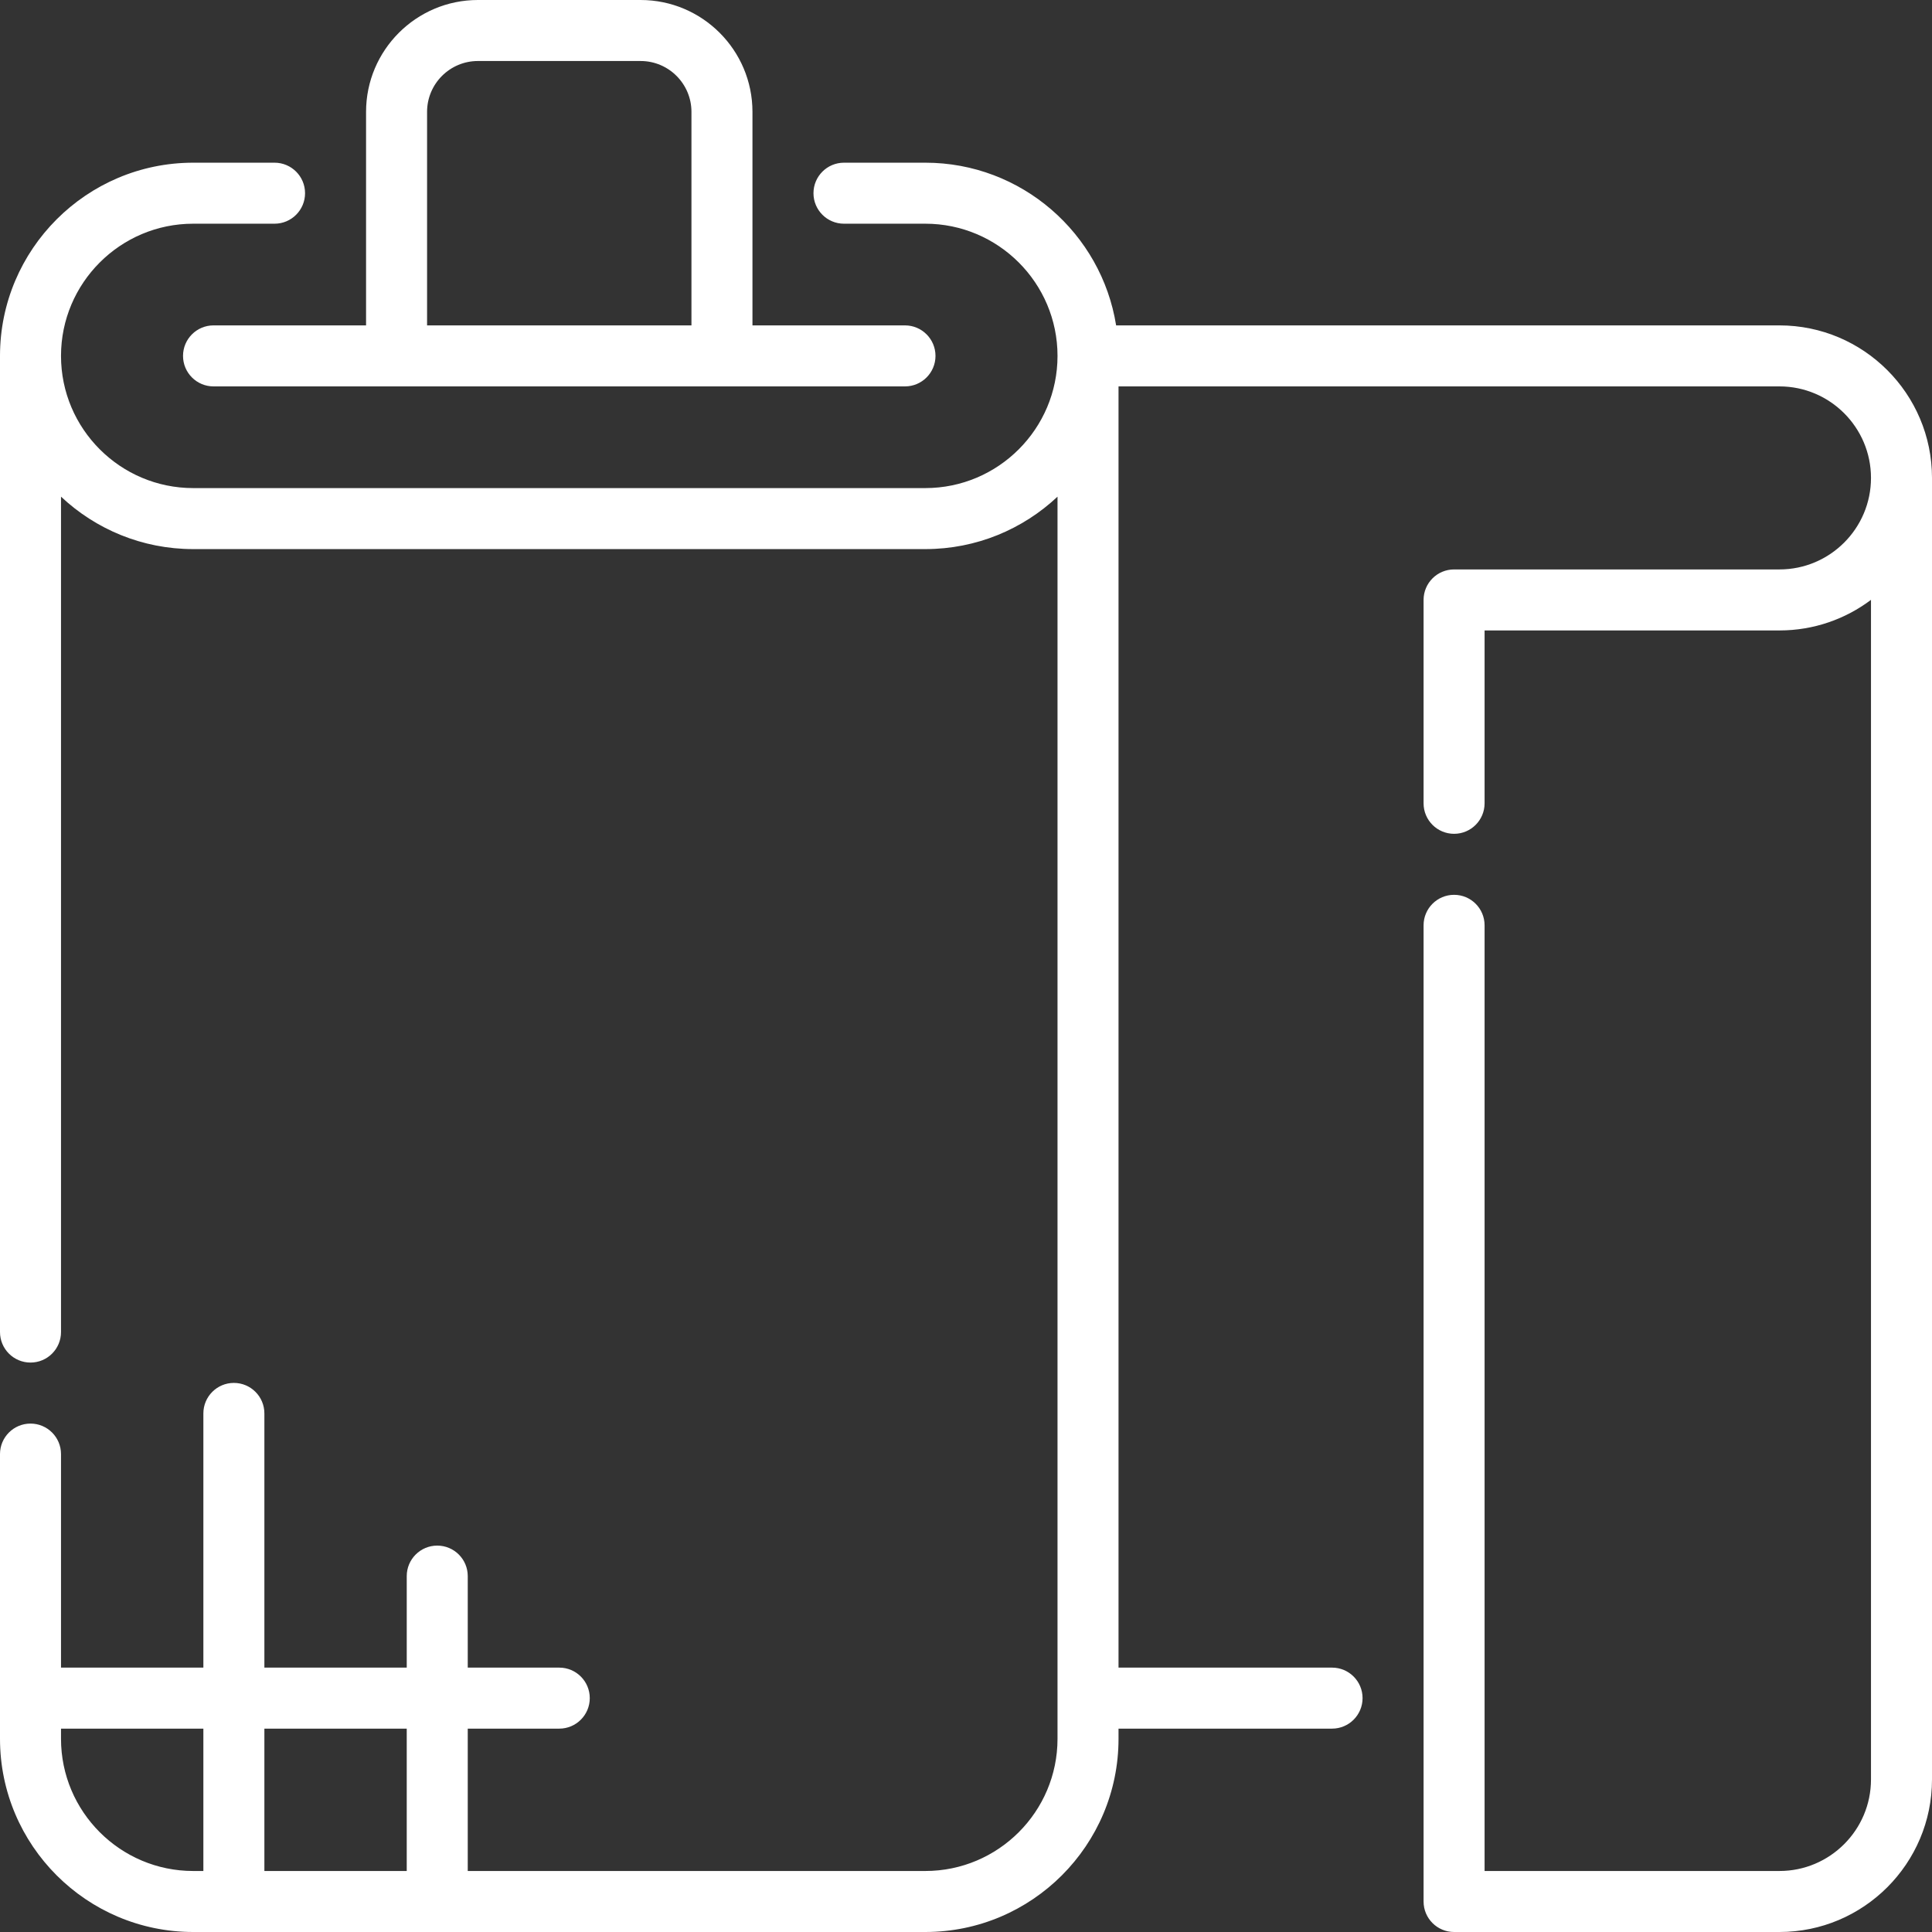
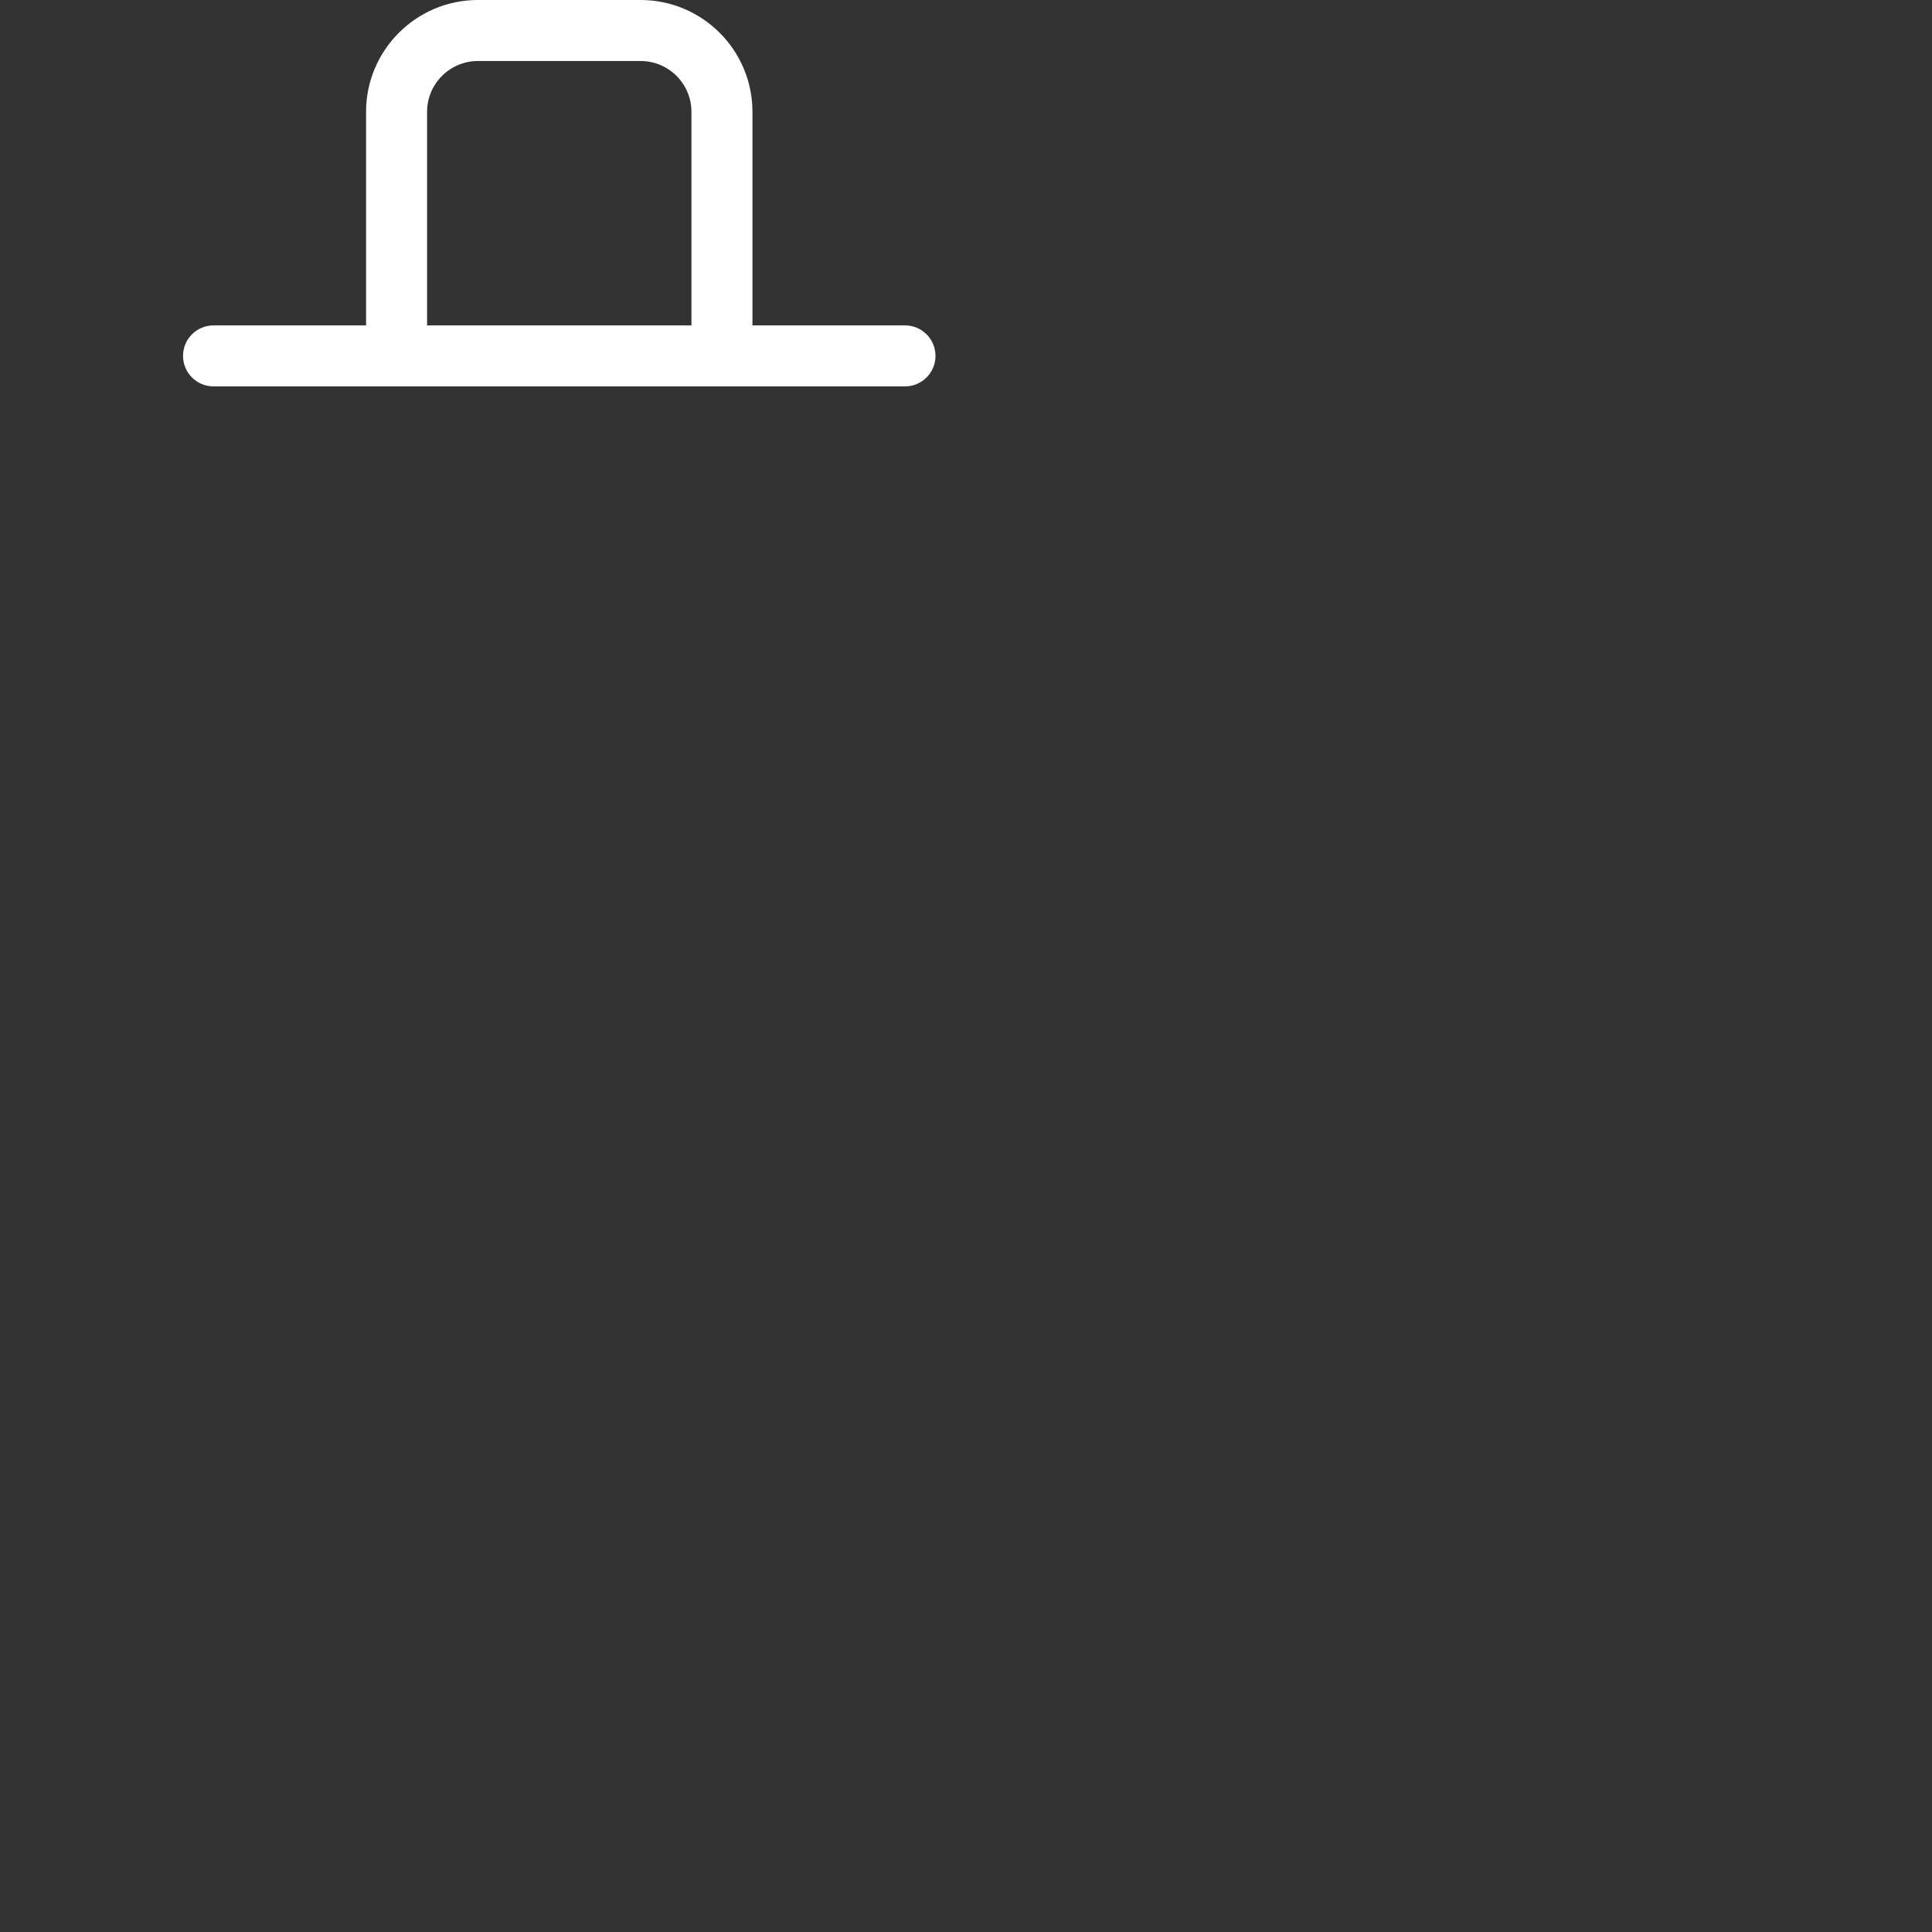
<svg xmlns="http://www.w3.org/2000/svg" version="1.1" id="Layer_1" x="0px" y="0px" viewBox="0 0 512 512" style="enable-background:new 0 0 512 512;" xml:space="preserve">
  <rect x="0" y="0" width="512" height="512" fill="#333333" stroke="none" />
  <g>
    <g>
      <g>
        <path d="M48.505,94.316c0,4.466,3.62,8.084,8.084,8.084h183.242c4.465,0,8.084-3.619,8.084-8.084s-3.62-8.084-8.084-8.084     h-40.421V29.642C199.411,13.298,186.114,0,169.768,0h-43.116c-16.345,0-29.642,13.298-29.642,29.642v56.589H56.589     C52.125,86.232,48.505,89.85,48.505,94.316z M113.179,29.642c0-7.43,6.044-13.474,13.474-13.474h43.116     c7.43,0,13.474,6.044,13.474,13.474v56.589h-70.063V29.642z" data-original="#000000" class="active-path" style="fill: rgb(255, 255, 255);" />
-         <path d="M471.579,86.232H295.783c-3.886-24.405-25.081-43.116-50.562-43.116h-21.558c-4.465,0-8.084,3.619-8.084,8.084     s3.62,8.084,8.084,8.084h21.558c19.317,0,35.032,15.715,35.032,35.032s-15.715,35.032-35.032,35.032H51.2     c-19.316,0-35.032-15.715-35.032-35.032S31.884,59.284,51.2,59.284h21.558c4.465,0,8.084-3.619,8.084-8.084     s-3.62-8.084-8.084-8.084H51.2c-28.231,0-51.2,22.969-51.2,51.2V353.01c0,4.466,3.62,8.084,8.084,8.084s8.084-3.618,8.084-8.084     V131.622c9.165,8.612,21.493,13.894,35.032,13.894h194.021c13.539,0,25.866-5.282,35.032-13.894V460.8     c0,19.317-15.715,35.032-35.032,35.032H123.958v-37.726h24.253c4.465,0,8.084-3.619,8.084-8.084c0-4.466-3.62-8.084-8.084-8.084     h-24.253v-24.253c0-4.466-3.62-8.084-8.084-8.084c-4.465,0-8.084,3.619-8.084,8.084v24.253H70.063v-67.368     c0-4.466-3.62-8.084-8.084-8.084c-4.465,0-8.084,3.619-8.084,8.084v67.368H16.168v-56.589c0-4.466-3.62-8.084-8.084-8.084     S0,380.882,0,385.347V460.8C0,489.031,22.969,512,51.2,512h194.021c28.231,0,51.2-22.969,51.2-51.2v-2.695h56.589     c4.466,0,8.084-3.619,8.084-8.084c0-4.466-3.618-8.084-8.084-8.084h-56.589V102.4h175.158c13.372,0,24.253,10.88,24.253,24.253     s-10.88,24.253-24.253,24.253h-86.232c-4.466,0-8.084,3.618-8.084,8.084v53.895c0,4.466,3.618,8.084,8.084,8.084     c4.466,0,8.084-3.619,8.084-8.084v-45.811h78.147c9.092,0,17.493-3.018,24.253-8.104v312.609     c0,13.372-10.88,24.253-24.253,24.253h-78.147v-250.61c0-4.466-3.618-8.084-8.084-8.084c-4.466,0-8.084,3.618-8.084,8.084     v258.695c0,4.466,3.618,8.084,8.084,8.084h86.232C493.868,512,512,493.868,512,471.579V126.653     C512,104.364,493.868,86.232,471.579,86.232z M53.895,495.832H51.2c-19.316,0-35.032-15.715-35.032-35.032v-2.695h37.726V495.832     z M107.789,495.832H70.063v-37.726h37.726V495.832z" data-original="#000000" class="active-path" style="fill: rgb(255, 255, 255);" />
      </g>
    </g>
  </g>
  <g>
</g>
  <g>
</g>
  <g>
</g>
  <g>
</g>
  <g>
</g>
  <g>
</g>
  <g>
</g>
  <g>
</g>
  <g>
</g>
  <g>
</g>
  <g>
</g>
  <g>
</g>
  <g>
</g>
  <g>
</g>
  <g>
</g>
</svg>